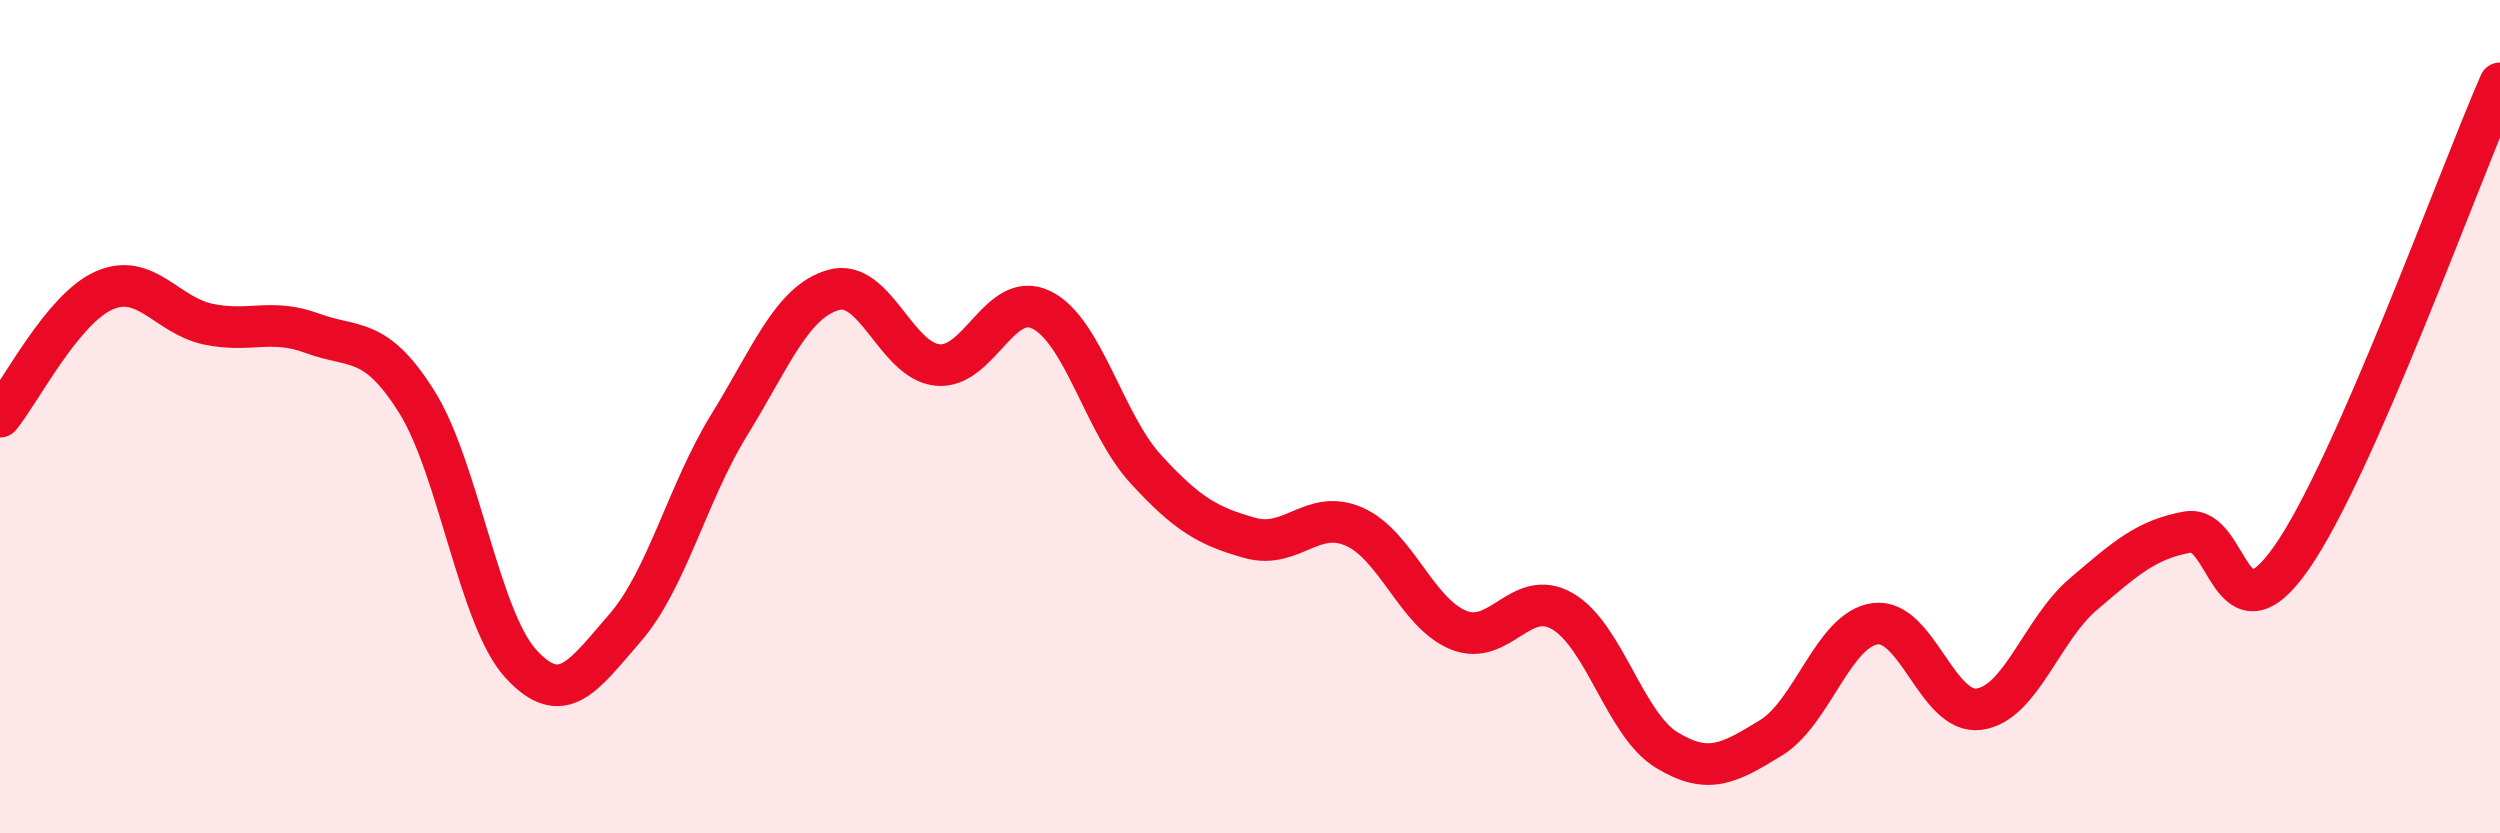
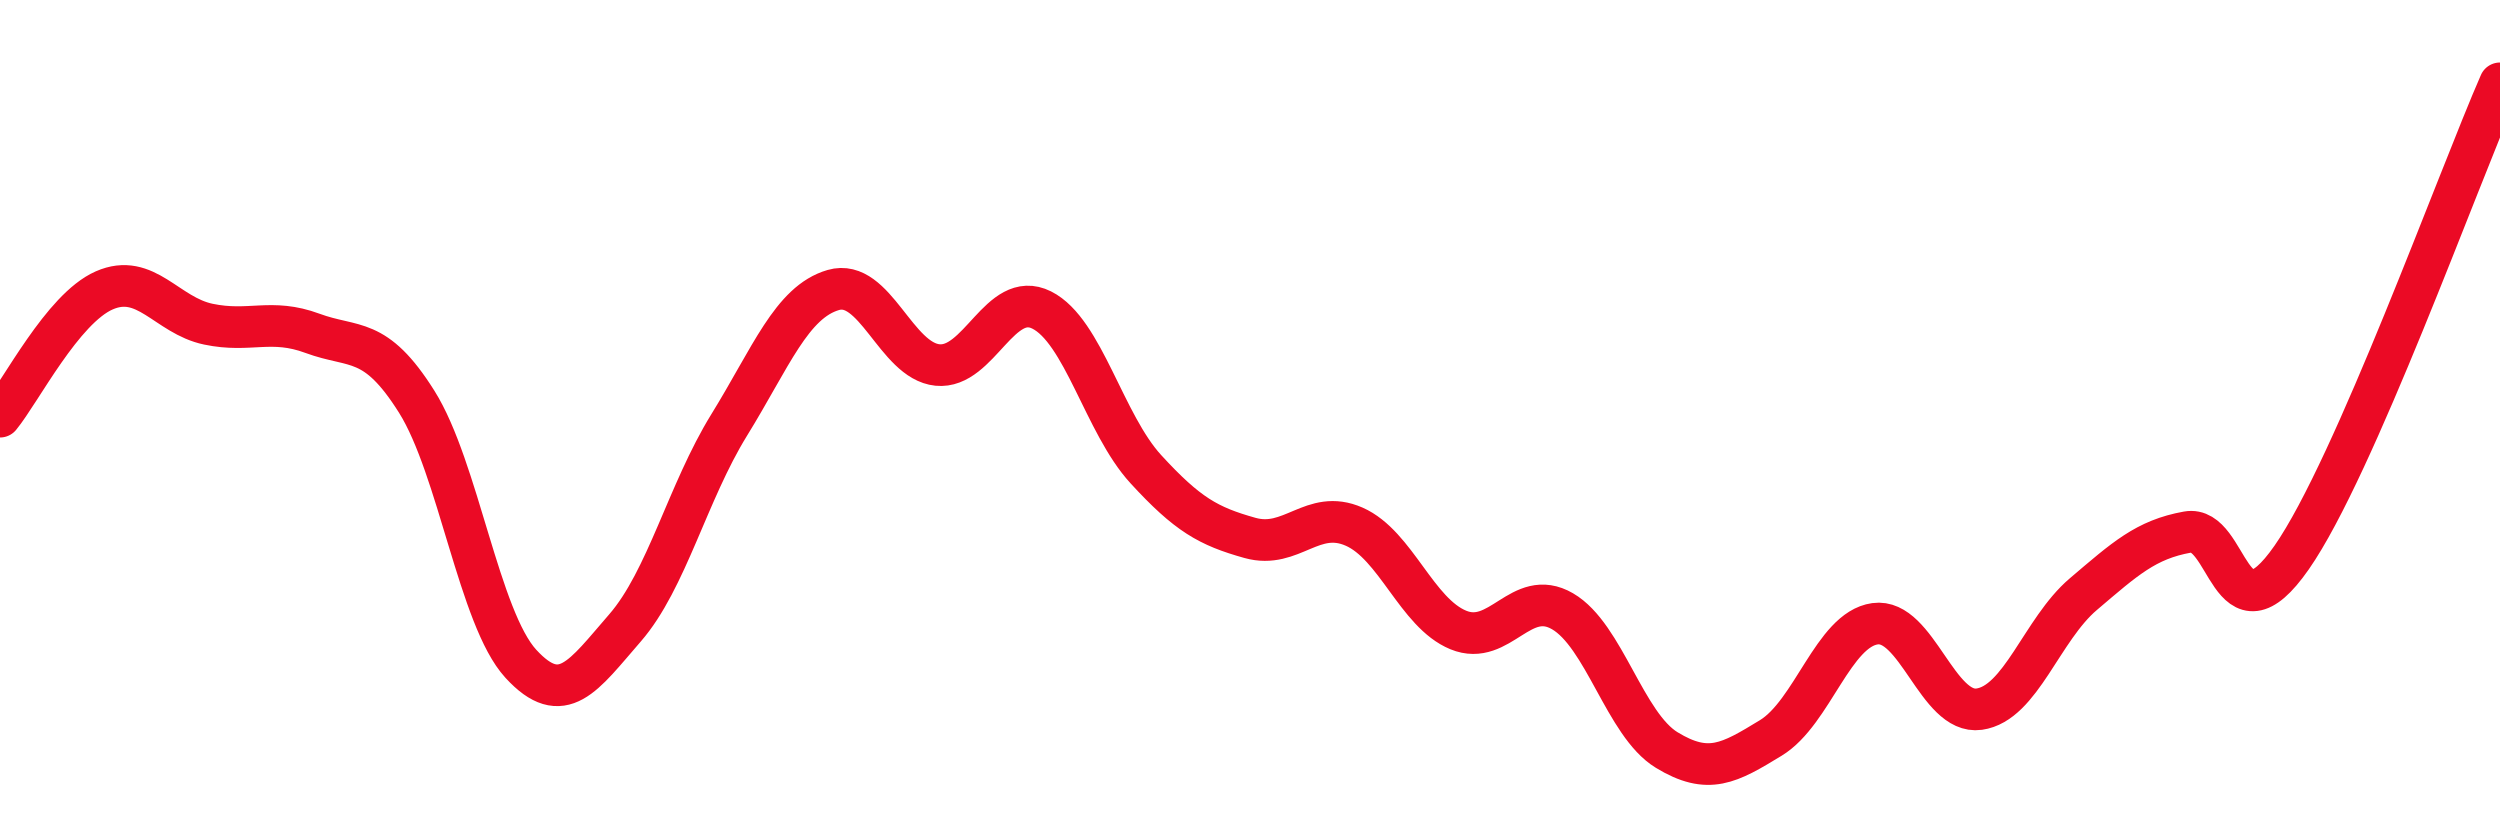
<svg xmlns="http://www.w3.org/2000/svg" width="60" height="20" viewBox="0 0 60 20">
-   <path d="M 0,10 C 0.5,9.39 1.5,7.41 2.5,6.97 C 3.5,6.53 4,7.57 5,7.78 C 6,7.99 6.5,7.63 7.5,8 C 8.5,8.37 9,8.05 10,9.64 C 11,11.23 11.5,14.84 12.5,15.93 C 13.5,17.02 14,16.22 15,15.07 C 16,13.92 16.5,11.82 17.5,10.2 C 18.5,8.58 19,7.25 20,6.96 C 21,6.67 21.5,8.66 22.5,8.76 C 23.5,8.86 24,6.94 25,7.44 C 26,7.94 26.5,10.17 27.5,11.26 C 28.5,12.35 29,12.63 30,12.91 C 31,13.19 31.5,12.2 32.5,12.64 C 33.5,13.08 34,14.71 35,15.12 C 36,15.53 36.5,14.09 37.5,14.67 C 38.5,15.25 39,17.39 40,18 C 41,18.61 41.5,18.32 42.5,17.71 C 43.5,17.1 44,15.11 45,14.97 C 46,14.83 46.5,17.16 47.5,17.02 C 48.5,16.88 49,15.11 50,14.26 C 51,13.41 51.5,12.95 52.5,12.77 C 53.5,12.59 53.5,15.53 55,13.38 C 56.5,11.23 59,4.28 60,2L60 20L0 20Z" fill="#EB0A25" opacity="0.1" stroke-linecap="round" stroke-linejoin="round" />
  <path d="M 0,10 C 0.5,9.39 1.5,7.41 2.5,6.97 C 3.5,6.53 4,7.57 5,7.78 C 6,7.99 6.5,7.63 7.5,8 C 8.5,8.37 9,8.05 10,9.64 C 11,11.23 11.5,14.84 12.5,15.93 C 13.5,17.02 14,16.22 15,15.07 C 16,13.92 16.5,11.82 17.5,10.2 C 18.5,8.58 19,7.25 20,6.96 C 21,6.67 21.5,8.66 22.5,8.76 C 23.5,8.86 24,6.94 25,7.44 C 26,7.94 26.5,10.17 27.5,11.26 C 28.5,12.35 29,12.63 30,12.91 C 31,13.19 31.5,12.2 32.5,12.64 C 33.5,13.08 34,14.71 35,15.12 C 36,15.53 36.5,14.09 37.5,14.67 C 38.5,15.25 39,17.39 40,18 C 41,18.61 41.5,18.32 42.5,17.71 C 43.5,17.1 44,15.11 45,14.97 C 46,14.83 46.5,17.16 47.5,17.02 C 48.5,16.88 49,15.11 50,14.26 C 51,13.41 51.5,12.95 52.5,12.77 C 53.5,12.59 53.5,15.53 55,13.38 C 56.5,11.23 59,4.28 60,2" stroke="#EB0A25" stroke-width="1" fill="none" stroke-linecap="round" stroke-linejoin="round" />
</svg>